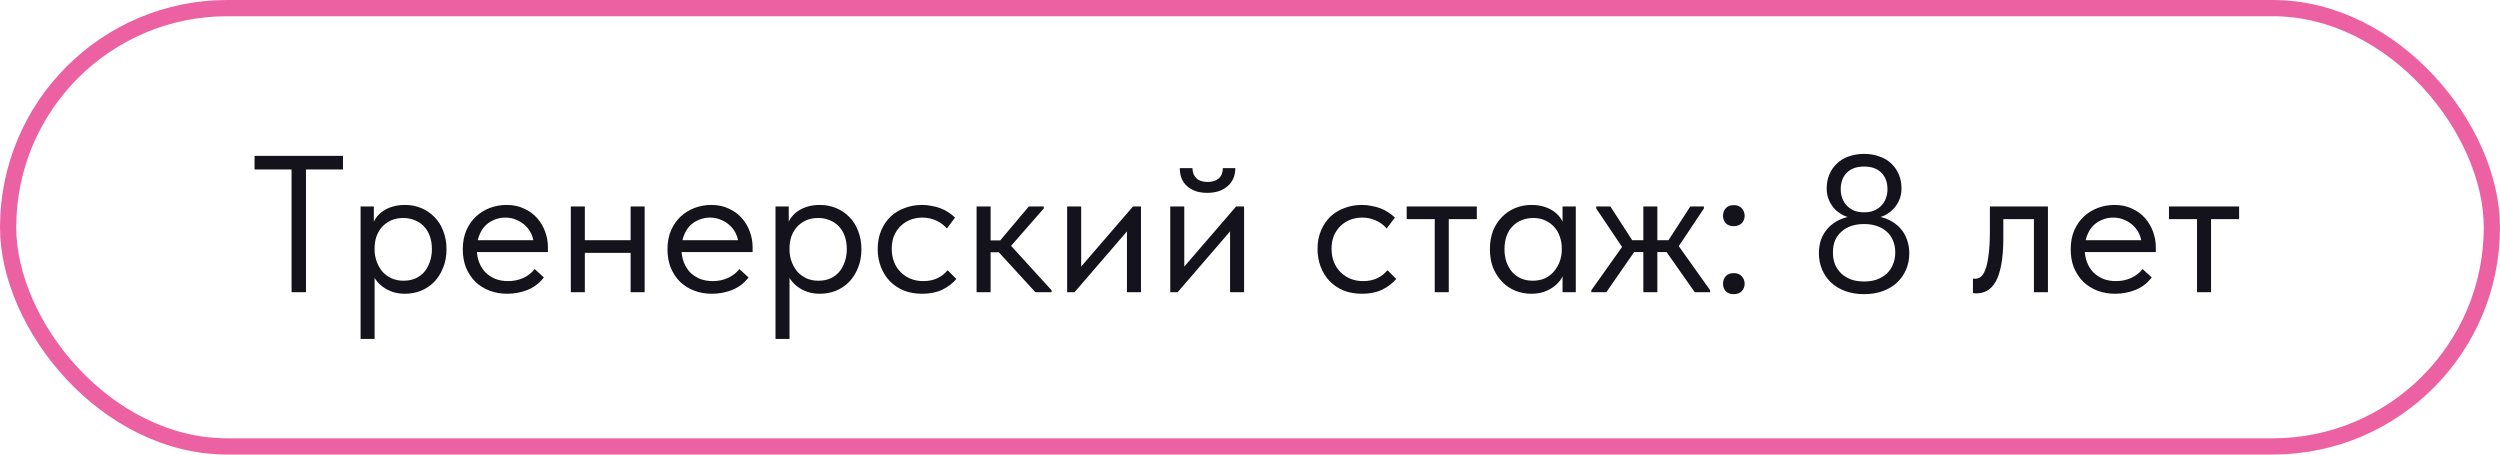
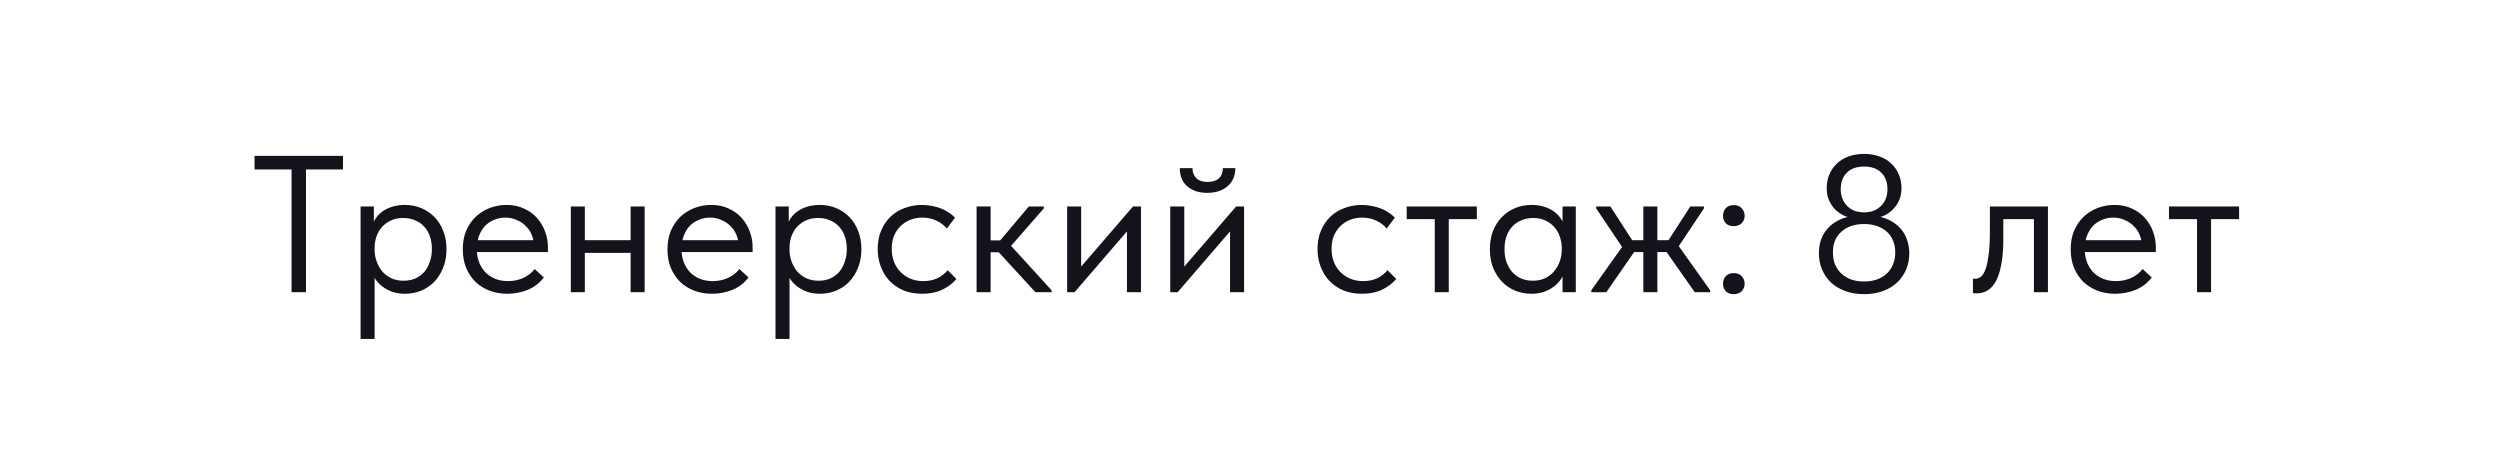
<svg xmlns="http://www.w3.org/2000/svg" width="154" height="28" viewBox="0 0 154 28" fill="none">
-   <rect x="0.5" y="0.5" width="153" height="27" rx="13.5" stroke="#EC61A2" />
  <path d="M17.96 18V10.44H15.68V9.6H21.128V10.44H18.848V18H17.96ZM23.076 20.88H22.212V14.292V14.208V12.72H23.029V14.208L23.076 14.292V16.512V16.668V20.88ZM24.948 18.096C24.684 18.096 24.436 18.06 24.204 17.988C23.973 17.908 23.768 17.804 23.593 17.676C23.416 17.548 23.268 17.4 23.148 17.232C23.029 17.056 22.948 16.868 22.909 16.668V15.396H23.076C23.076 15.628 23.116 15.86 23.197 16.092C23.276 16.316 23.389 16.52 23.532 16.704C23.684 16.88 23.872 17.024 24.096 17.136C24.32 17.24 24.576 17.292 24.864 17.292C25.12 17.292 25.357 17.248 25.573 17.16C25.788 17.064 25.973 16.932 26.125 16.764C26.276 16.588 26.392 16.38 26.473 16.14C26.561 15.9 26.605 15.636 26.605 15.348C26.605 15.044 26.561 14.772 26.473 14.532C26.384 14.292 26.261 14.092 26.101 13.932C25.941 13.764 25.753 13.64 25.537 13.56C25.328 13.472 25.096 13.428 24.84 13.428C24.552 13.428 24.297 13.48 24.073 13.584C23.857 13.688 23.672 13.824 23.52 13.992C23.377 14.16 23.265 14.356 23.184 14.58C23.113 14.804 23.076 15.036 23.076 15.276H22.968V13.86C22.992 13.716 23.056 13.572 23.16 13.428C23.265 13.276 23.401 13.14 23.569 13.02C23.736 12.9 23.936 12.804 24.169 12.732C24.401 12.66 24.66 12.624 24.948 12.624C25.3 12.624 25.633 12.688 25.945 12.816C26.256 12.944 26.529 13.128 26.761 13.368C26.992 13.6 27.172 13.884 27.3 14.22C27.436 14.556 27.505 14.936 27.505 15.36C27.505 15.784 27.433 16.168 27.288 16.512C27.152 16.848 26.968 17.136 26.736 17.376C26.505 17.608 26.233 17.788 25.921 17.916C25.608 18.036 25.285 18.096 24.948 18.096ZM31.244 18.096C30.852 18.096 30.488 18.032 30.152 17.904C29.824 17.776 29.536 17.596 29.288 17.364C29.048 17.124 28.856 16.836 28.712 16.5C28.576 16.164 28.508 15.784 28.508 15.36C28.508 14.92 28.58 14.532 28.724 14.196C28.876 13.852 29.076 13.564 29.324 13.332C29.58 13.1 29.868 12.924 30.188 12.804C30.516 12.684 30.856 12.624 31.208 12.624C31.616 12.624 31.976 12.7 32.288 12.852C32.608 12.996 32.876 13.192 33.092 13.44C33.308 13.688 33.472 13.968 33.584 14.28C33.696 14.584 33.752 14.9 33.752 15.228V15.528H29.084V14.796H33.38L32.888 15.42V15.156C32.888 14.908 32.844 14.68 32.756 14.472C32.668 14.256 32.544 14.072 32.384 13.92C32.224 13.76 32.036 13.636 31.82 13.548C31.612 13.452 31.38 13.404 31.124 13.404C30.876 13.404 30.644 13.452 30.428 13.548C30.212 13.636 30.024 13.764 29.864 13.932C29.712 14.1 29.592 14.304 29.504 14.544C29.416 14.776 29.372 15.04 29.372 15.336C29.372 15.64 29.42 15.916 29.516 16.164C29.612 16.404 29.744 16.612 29.912 16.788C30.088 16.956 30.292 17.088 30.524 17.184C30.764 17.272 31.02 17.316 31.292 17.316C31.628 17.316 31.94 17.252 32.228 17.124C32.524 16.988 32.76 16.804 32.936 16.572L33.5 17.088C33.244 17.432 32.912 17.688 32.504 17.856C32.104 18.016 31.684 18.096 31.244 18.096ZM35.678 15.576V14.796H39.206V15.576H35.678ZM35.162 18V16.668V16.488V14.292V14.208V12.72H36.026V14.208V14.292V18H35.162ZM38.846 18V16.668V16.488V14.292V14.208V12.72H39.71V14.208V14.292V18H38.846ZM43.853 18.096C43.461 18.096 43.097 18.032 42.761 17.904C42.433 17.776 42.145 17.596 41.897 17.364C41.657 17.124 41.465 16.836 41.321 16.5C41.185 16.164 41.117 15.784 41.117 15.36C41.117 14.92 41.189 14.532 41.333 14.196C41.485 13.852 41.685 13.564 41.933 13.332C42.189 13.1 42.477 12.924 42.797 12.804C43.125 12.684 43.465 12.624 43.817 12.624C44.225 12.624 44.585 12.7 44.897 12.852C45.217 12.996 45.485 13.192 45.701 13.44C45.917 13.688 46.081 13.968 46.193 14.28C46.305 14.584 46.361 14.9 46.361 15.228V15.528H41.693V14.796H45.989L45.497 15.42V15.156C45.497 14.908 45.453 14.68 45.365 14.472C45.277 14.256 45.153 14.072 44.993 13.92C44.833 13.76 44.645 13.636 44.429 13.548C44.221 13.452 43.989 13.404 43.733 13.404C43.485 13.404 43.253 13.452 43.037 13.548C42.821 13.636 42.633 13.764 42.473 13.932C42.321 14.1 42.201 14.304 42.113 14.544C42.025 14.776 41.981 15.04 41.981 15.336C41.981 15.64 42.029 15.916 42.125 16.164C42.221 16.404 42.353 16.612 42.521 16.788C42.697 16.956 42.901 17.088 43.133 17.184C43.373 17.272 43.629 17.316 43.901 17.316C44.237 17.316 44.549 17.252 44.837 17.124C45.133 16.988 45.369 16.804 45.545 16.572L46.109 17.088C45.853 17.432 45.521 17.688 45.113 17.856C44.713 18.016 44.293 18.096 43.853 18.096ZM48.635 20.88H47.771V14.292V14.208V12.72H48.587V14.208L48.635 14.292V16.512V16.668V20.88ZM50.507 18.096C50.243 18.096 49.995 18.06 49.763 17.988C49.531 17.908 49.327 17.804 49.151 17.676C48.975 17.548 48.827 17.4 48.707 17.232C48.587 17.056 48.507 16.868 48.467 16.668V15.396H48.635C48.635 15.628 48.675 15.86 48.755 16.092C48.835 16.316 48.947 16.52 49.091 16.704C49.243 16.88 49.431 17.024 49.655 17.136C49.879 17.24 50.135 17.292 50.423 17.292C50.679 17.292 50.915 17.248 51.131 17.16C51.347 17.064 51.531 16.932 51.683 16.764C51.835 16.588 51.951 16.38 52.031 16.14C52.119 15.9 52.163 15.636 52.163 15.348C52.163 15.044 52.119 14.772 52.031 14.532C51.943 14.292 51.819 14.092 51.659 13.932C51.499 13.764 51.311 13.64 51.095 13.56C50.887 13.472 50.655 13.428 50.399 13.428C50.111 13.428 49.855 13.48 49.631 13.584C49.415 13.688 49.231 13.824 49.079 13.992C48.935 14.16 48.823 14.356 48.743 14.58C48.671 14.804 48.635 15.036 48.635 15.276H48.527V13.86C48.551 13.716 48.615 13.572 48.719 13.428C48.823 13.276 48.959 13.14 49.127 13.02C49.295 12.9 49.495 12.804 49.727 12.732C49.959 12.66 50.219 12.624 50.507 12.624C50.859 12.624 51.191 12.688 51.503 12.816C51.815 12.944 52.087 13.128 52.319 13.368C52.551 13.6 52.731 13.884 52.859 14.22C52.995 14.556 53.063 14.936 53.063 15.36C53.063 15.784 52.991 16.168 52.847 16.512C52.711 16.848 52.527 17.136 52.295 17.376C52.063 17.608 51.791 17.788 51.479 17.916C51.167 18.036 50.843 18.096 50.507 18.096ZM56.803 18.096C56.386 18.096 56.007 18.028 55.663 17.892C55.327 17.748 55.038 17.552 54.798 17.304C54.566 17.056 54.386 16.764 54.258 16.428C54.13 16.092 54.066 15.728 54.066 15.336C54.066 14.912 54.139 14.532 54.282 14.196C54.426 13.86 54.618 13.576 54.858 13.344C55.106 13.112 55.395 12.936 55.722 12.816C56.059 12.688 56.419 12.624 56.803 12.624C57.002 12.624 57.199 12.644 57.391 12.684C57.583 12.716 57.763 12.764 57.931 12.828C58.106 12.892 58.27 12.976 58.422 13.08C58.575 13.176 58.711 13.284 58.831 13.404L58.327 14.076C58.151 13.868 57.931 13.704 57.666 13.584C57.403 13.464 57.118 13.404 56.815 13.404C56.559 13.404 56.315 13.448 56.083 13.536C55.858 13.624 55.658 13.752 55.483 13.92C55.315 14.08 55.178 14.28 55.075 14.52C54.978 14.752 54.931 15.02 54.931 15.324C54.931 15.62 54.978 15.892 55.075 16.14C55.17 16.38 55.306 16.588 55.483 16.764C55.658 16.94 55.862 17.076 56.094 17.172C56.334 17.268 56.594 17.316 56.874 17.316C57.203 17.316 57.495 17.256 57.751 17.136C58.007 17.008 58.215 16.844 58.374 16.644L58.914 17.184C58.691 17.448 58.403 17.668 58.05 17.844C57.699 18.012 57.282 18.096 56.803 18.096ZM63.782 18L61.25 15.24L63.374 12.72H64.298V12.84L62.282 15.144L64.778 17.88V18H63.782ZM60.446 15.54V14.808H61.694V15.54H60.446ZM60.158 18V16.668V16.488V14.292V14.208V12.72H61.022V14.208V14.292V18H60.158ZM65.736 18V12.72H66.6V16.944L66.096 17.004L69.792 12.72H70.284V18H69.42V13.716L69.936 13.656L66.192 18H65.736ZM72.088 18V12.72H72.951V16.944L72.448 17.004L76.144 12.72H76.635V18H75.772V13.716L76.287 13.656L72.543 18H72.088ZM74.368 11.88C74.12 11.88 73.891 11.848 73.683 11.784C73.475 11.712 73.296 11.612 73.144 11.484C72.992 11.356 72.876 11.2 72.796 11.016C72.716 10.824 72.675 10.604 72.675 10.356H73.456C73.456 10.612 73.535 10.82 73.695 10.98C73.856 11.132 74.088 11.208 74.391 11.208C74.68 11.208 74.907 11.136 75.076 10.992C75.243 10.84 75.328 10.628 75.328 10.356H76.096C76.096 10.604 76.052 10.824 75.963 11.016C75.876 11.2 75.755 11.356 75.603 11.484C75.451 11.612 75.267 11.712 75.052 11.784C74.844 11.848 74.615 11.88 74.368 11.88ZM83.896 18.096C83.48 18.096 83.1 18.028 82.756 17.892C82.42 17.748 82.132 17.552 81.892 17.304C81.66 17.056 81.48 16.764 81.352 16.428C81.224 16.092 81.16 15.728 81.16 15.336C81.16 14.912 81.232 14.532 81.376 14.196C81.52 13.86 81.712 13.576 81.952 13.344C82.2 13.112 82.488 12.936 82.816 12.816C83.152 12.688 83.512 12.624 83.896 12.624C84.096 12.624 84.292 12.644 84.484 12.684C84.676 12.716 84.856 12.764 85.024 12.828C85.2 12.892 85.364 12.976 85.516 13.08C85.668 13.176 85.804 13.284 85.924 13.404L85.42 14.076C85.244 13.868 85.024 13.704 84.76 13.584C84.496 13.464 84.212 13.404 83.908 13.404C83.652 13.404 83.408 13.448 83.176 13.536C82.952 13.624 82.752 13.752 82.576 13.92C82.408 14.08 82.272 14.28 82.168 14.52C82.072 14.752 82.024 15.02 82.024 15.324C82.024 15.62 82.072 15.892 82.168 16.14C82.264 16.38 82.4 16.588 82.576 16.764C82.752 16.94 82.956 17.076 83.188 17.172C83.428 17.268 83.688 17.316 83.968 17.316C84.296 17.316 84.588 17.256 84.844 17.136C85.1 17.008 85.308 16.844 85.468 16.644L86.008 17.184C85.784 17.448 85.496 17.668 85.144 17.844C84.792 18.012 84.376 18.096 83.896 18.096ZM88.38 18V13.5H86.652V12.72H90.972V13.5H89.244V18H88.38ZM96.253 18V16.668L96.205 16.488V14.292L96.253 14.208V12.72H97.069V14.208V14.292V18H96.253ZM94.333 18.096C93.997 18.096 93.673 18.036 93.361 17.916C93.049 17.788 92.777 17.608 92.545 17.376C92.313 17.136 92.125 16.848 91.981 16.512C91.845 16.168 91.777 15.784 91.777 15.36C91.777 14.936 91.841 14.556 91.969 14.22C92.105 13.884 92.289 13.6 92.521 13.368C92.753 13.128 93.025 12.944 93.337 12.816C93.649 12.688 93.981 12.624 94.333 12.624C94.621 12.624 94.881 12.66 95.113 12.732C95.345 12.804 95.545 12.9 95.713 13.02C95.881 13.14 96.017 13.276 96.121 13.428C96.225 13.572 96.289 13.716 96.313 13.86V15.276H96.205C96.205 15.036 96.165 14.804 96.085 14.58C96.013 14.356 95.901 14.16 95.749 13.992C95.605 13.824 95.421 13.688 95.197 13.584C94.981 13.48 94.729 13.428 94.441 13.428C94.193 13.428 93.961 13.472 93.745 13.56C93.529 13.64 93.341 13.764 93.181 13.932C93.021 14.092 92.897 14.292 92.809 14.532C92.721 14.772 92.677 15.044 92.677 15.348C92.677 15.636 92.717 15.9 92.797 16.14C92.885 16.38 93.005 16.588 93.157 16.764C93.309 16.932 93.493 17.064 93.709 17.16C93.925 17.248 94.161 17.292 94.417 17.292C94.705 17.292 94.961 17.24 95.185 17.136C95.409 17.024 95.593 16.88 95.737 16.704C95.889 16.52 96.005 16.316 96.085 16.092C96.165 15.86 96.205 15.628 96.205 15.396H96.373V16.668C96.333 16.868 96.253 17.056 96.133 17.232C96.013 17.4 95.865 17.548 95.689 17.676C95.513 17.804 95.309 17.908 95.077 17.988C94.845 18.06 94.597 18.096 94.333 18.096ZM104.397 18L102.477 15.264L104.121 12.72H104.961V12.84L103.113 15.612L103.101 14.724L105.345 17.88V18H104.397ZM98.025 18V17.88L100.233 14.772L100.221 15.66L98.325 12.84V12.72H99.201L100.845 15.264L98.949 18H98.025ZM100.245 15.528V14.796H103.053V15.528H100.245ZM101.229 18V16.668V16.488V14.292V14.208V12.72H102.093V14.208V14.292V18H101.229ZM106.798 18.12C106.59 18.12 106.426 18.06 106.306 17.94C106.194 17.812 106.138 17.66 106.138 17.484C106.138 17.3 106.194 17.144 106.306 17.016C106.418 16.888 106.582 16.824 106.798 16.824C107.014 16.824 107.178 16.888 107.29 17.016C107.41 17.144 107.47 17.3 107.47 17.484C107.47 17.572 107.454 17.656 107.422 17.736C107.39 17.808 107.346 17.876 107.29 17.94C107.234 17.996 107.162 18.04 107.074 18.072C106.994 18.104 106.902 18.12 106.798 18.12ZM106.798 13.932C106.59 13.932 106.426 13.872 106.306 13.752C106.194 13.624 106.138 13.472 106.138 13.296C106.138 13.112 106.194 12.956 106.306 12.828C106.418 12.7 106.582 12.636 106.798 12.636C107.014 12.636 107.178 12.7 107.29 12.828C107.41 12.956 107.47 13.112 107.47 13.296C107.47 13.384 107.454 13.468 107.422 13.548C107.39 13.62 107.346 13.688 107.29 13.752C107.234 13.808 107.162 13.852 107.074 13.884C106.994 13.916 106.902 13.932 106.798 13.932ZM114.828 17.34C115.116 17.34 115.376 17.3 115.608 17.22C115.848 17.132 116.052 17.012 116.22 16.86C116.388 16.7 116.516 16.512 116.604 16.296C116.7 16.072 116.748 15.824 116.748 15.552C116.748 15.272 116.7 15.024 116.604 14.808C116.516 14.592 116.388 14.412 116.22 14.268C116.052 14.116 115.848 14 115.608 13.92C115.376 13.84 115.116 13.8 114.828 13.8C114.54 13.8 114.276 13.84 114.036 13.92C113.804 14 113.604 14.116 113.436 14.268C113.268 14.412 113.136 14.592 113.04 14.808C112.952 15.024 112.908 15.272 112.908 15.552C112.908 15.824 112.952 16.072 113.04 16.296C113.136 16.512 113.268 16.7 113.436 16.86C113.604 17.012 113.804 17.132 114.036 17.22C114.276 17.3 114.54 17.34 114.828 17.34ZM114.828 18.12C114.396 18.12 114.008 18.056 113.664 17.928C113.32 17.8 113.028 17.624 112.788 17.4C112.548 17.168 112.364 16.9 112.236 16.596C112.108 16.292 112.044 15.96 112.044 15.6C112.044 15.304 112.088 15.024 112.176 14.76C112.272 14.496 112.412 14.264 112.596 14.064C112.78 13.856 113.012 13.684 113.292 13.548C113.572 13.412 113.9 13.328 114.276 13.296L114.132 13.428C113.948 13.412 113.76 13.36 113.568 13.272C113.376 13.176 113.2 13.052 113.04 12.9C112.888 12.74 112.764 12.552 112.668 12.336C112.572 12.12 112.524 11.876 112.524 11.604C112.524 11.284 112.58 10.996 112.692 10.74C112.804 10.476 112.96 10.252 113.16 10.068C113.36 9.876 113.6 9.732 113.88 9.636C114.168 9.532 114.484 9.48 114.828 9.48C115.172 9.48 115.484 9.532 115.764 9.636C116.052 9.732 116.296 9.876 116.496 10.068C116.696 10.252 116.852 10.476 116.964 10.74C117.076 10.996 117.132 11.284 117.132 11.604C117.132 11.876 117.084 12.12 116.988 12.336C116.892 12.552 116.764 12.74 116.604 12.9C116.452 13.052 116.28 13.176 116.088 13.272C115.896 13.36 115.708 13.412 115.524 13.428L115.38 13.296C115.756 13.328 116.084 13.412 116.364 13.548C116.644 13.684 116.876 13.856 117.06 14.064C117.244 14.264 117.38 14.496 117.468 14.76C117.564 15.024 117.612 15.304 117.612 15.6C117.612 15.96 117.548 16.292 117.42 16.596C117.292 16.9 117.108 17.168 116.868 17.4C116.628 17.624 116.336 17.8 115.992 17.928C115.648 18.056 115.26 18.12 114.828 18.12ZM114.828 13.08C115.06 13.08 115.264 13.044 115.44 12.972C115.624 12.892 115.776 12.788 115.896 12.66C116.016 12.532 116.108 12.384 116.172 12.216C116.236 12.04 116.268 11.856 116.268 11.664C116.268 11.232 116.144 10.892 115.896 10.644C115.648 10.388 115.292 10.26 114.828 10.26C114.364 10.26 114.008 10.388 113.76 10.644C113.512 10.892 113.388 11.232 113.388 11.664C113.388 11.856 113.42 12.04 113.484 12.216C113.548 12.384 113.64 12.532 113.76 12.66C113.88 12.788 114.028 12.892 114.204 12.972C114.388 13.044 114.596 13.08 114.828 13.08ZM121.737 18.072C121.673 18.072 121.625 18.068 121.593 18.06C121.569 18.06 121.549 18.056 121.533 18.048V17.16C121.565 17.168 121.593 17.172 121.617 17.172C121.641 17.172 121.661 17.172 121.677 17.172C121.789 17.172 121.897 17.136 122.001 17.064C122.113 16.984 122.209 16.84 122.289 16.632C122.377 16.416 122.445 16.116 122.493 15.732C122.549 15.348 122.577 14.848 122.577 14.232V12.72H126.153V18H125.289V13.5H123.405V14.664C123.405 15.328 123.361 15.88 123.273 16.32C123.193 16.752 123.077 17.1 122.925 17.364C122.773 17.62 122.597 17.804 122.397 17.916C122.197 18.02 121.977 18.072 121.737 18.072ZM130.291 18.096C129.899 18.096 129.535 18.032 129.199 17.904C128.871 17.776 128.583 17.596 128.335 17.364C128.095 17.124 127.903 16.836 127.759 16.5C127.623 16.164 127.555 15.784 127.555 15.36C127.555 14.92 127.627 14.532 127.771 14.196C127.923 13.852 128.123 13.564 128.371 13.332C128.627 13.1 128.915 12.924 129.235 12.804C129.563 12.684 129.903 12.624 130.255 12.624C130.663 12.624 131.023 12.7 131.335 12.852C131.655 12.996 131.923 13.192 132.139 13.44C132.355 13.688 132.519 13.968 132.631 14.28C132.743 14.584 132.799 14.9 132.799 15.228V15.528H128.131V14.796H132.427L131.935 15.42V15.156C131.935 14.908 131.891 14.68 131.803 14.472C131.715 14.256 131.591 14.072 131.431 13.92C131.271 13.76 131.083 13.636 130.867 13.548C130.659 13.452 130.427 13.404 130.171 13.404C129.923 13.404 129.691 13.452 129.475 13.548C129.259 13.636 129.071 13.764 128.911 13.932C128.759 14.1 128.639 14.304 128.551 14.544C128.463 14.776 128.419 15.04 128.419 15.336C128.419 15.64 128.467 15.916 128.563 16.164C128.659 16.404 128.791 16.612 128.959 16.788C129.135 16.956 129.339 17.088 129.571 17.184C129.811 17.272 130.067 17.316 130.339 17.316C130.675 17.316 130.987 17.252 131.275 17.124C131.571 16.988 131.807 16.804 131.983 16.572L132.547 17.088C132.291 17.432 131.959 17.688 131.551 17.856C131.151 18.016 130.731 18.096 130.291 18.096ZM135.337 18V13.5H133.609V12.72H137.929V13.5H136.201V18H135.337Z" fill="#14131B" />
</svg>